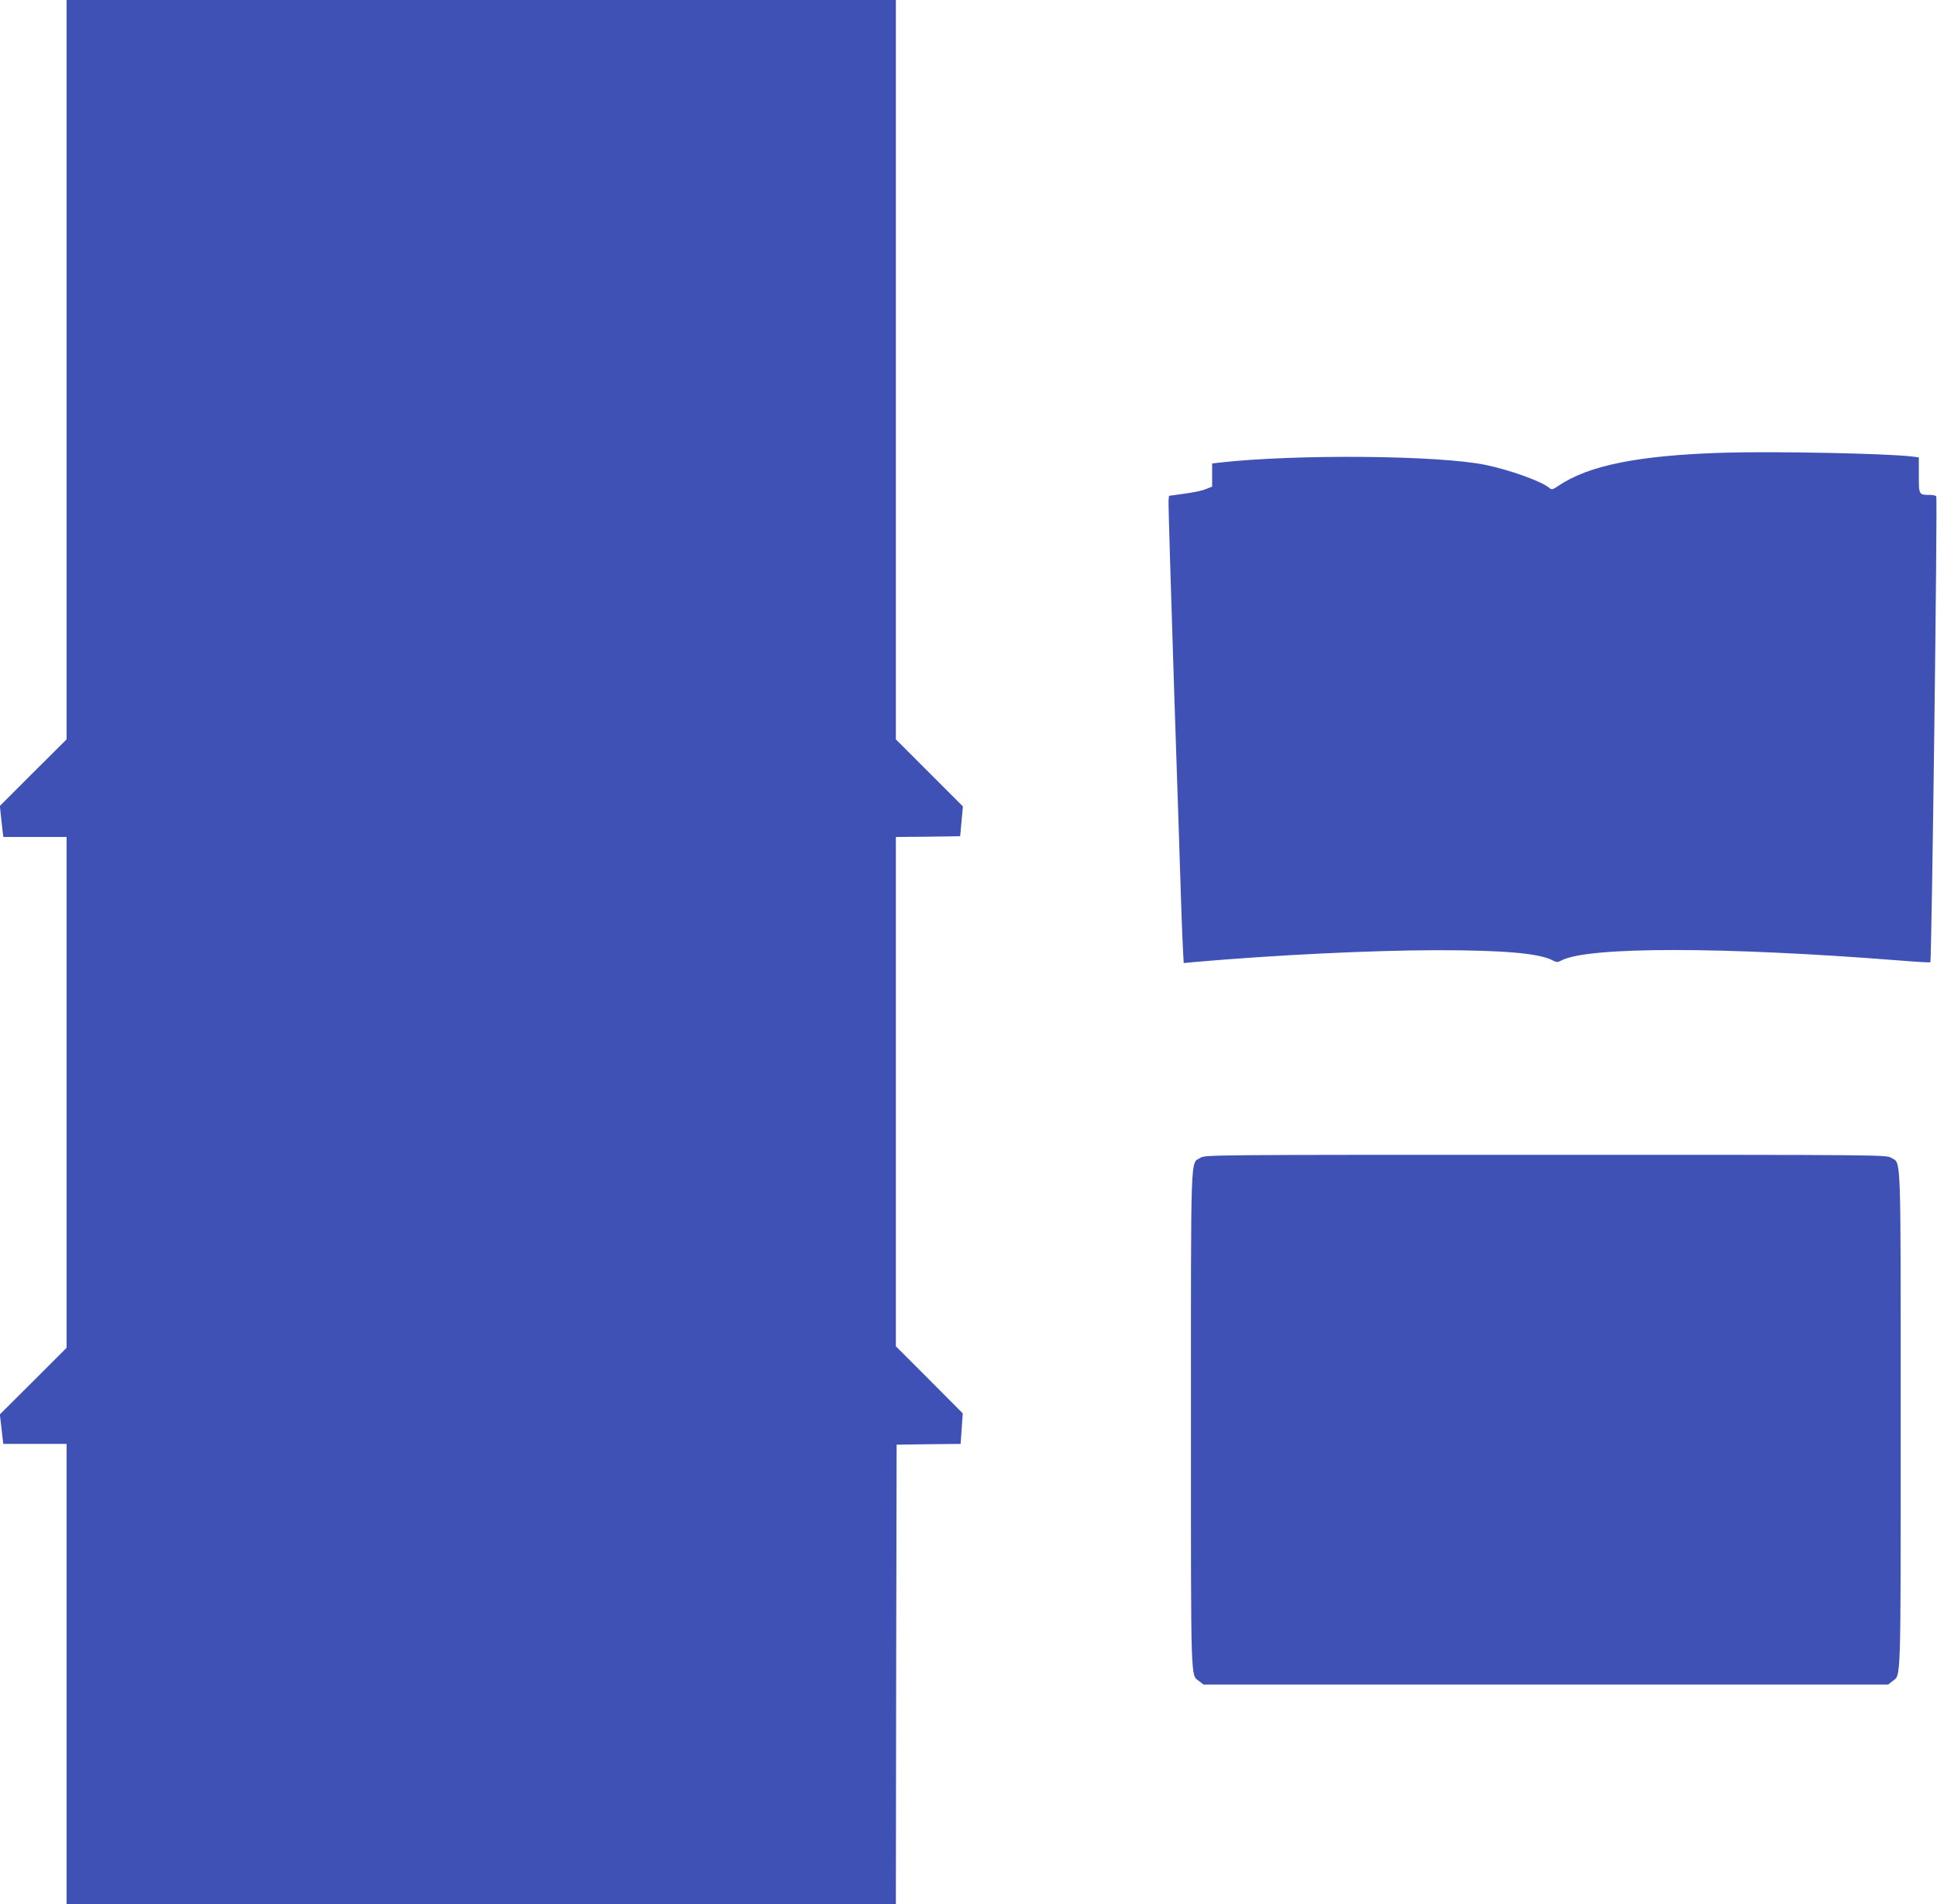
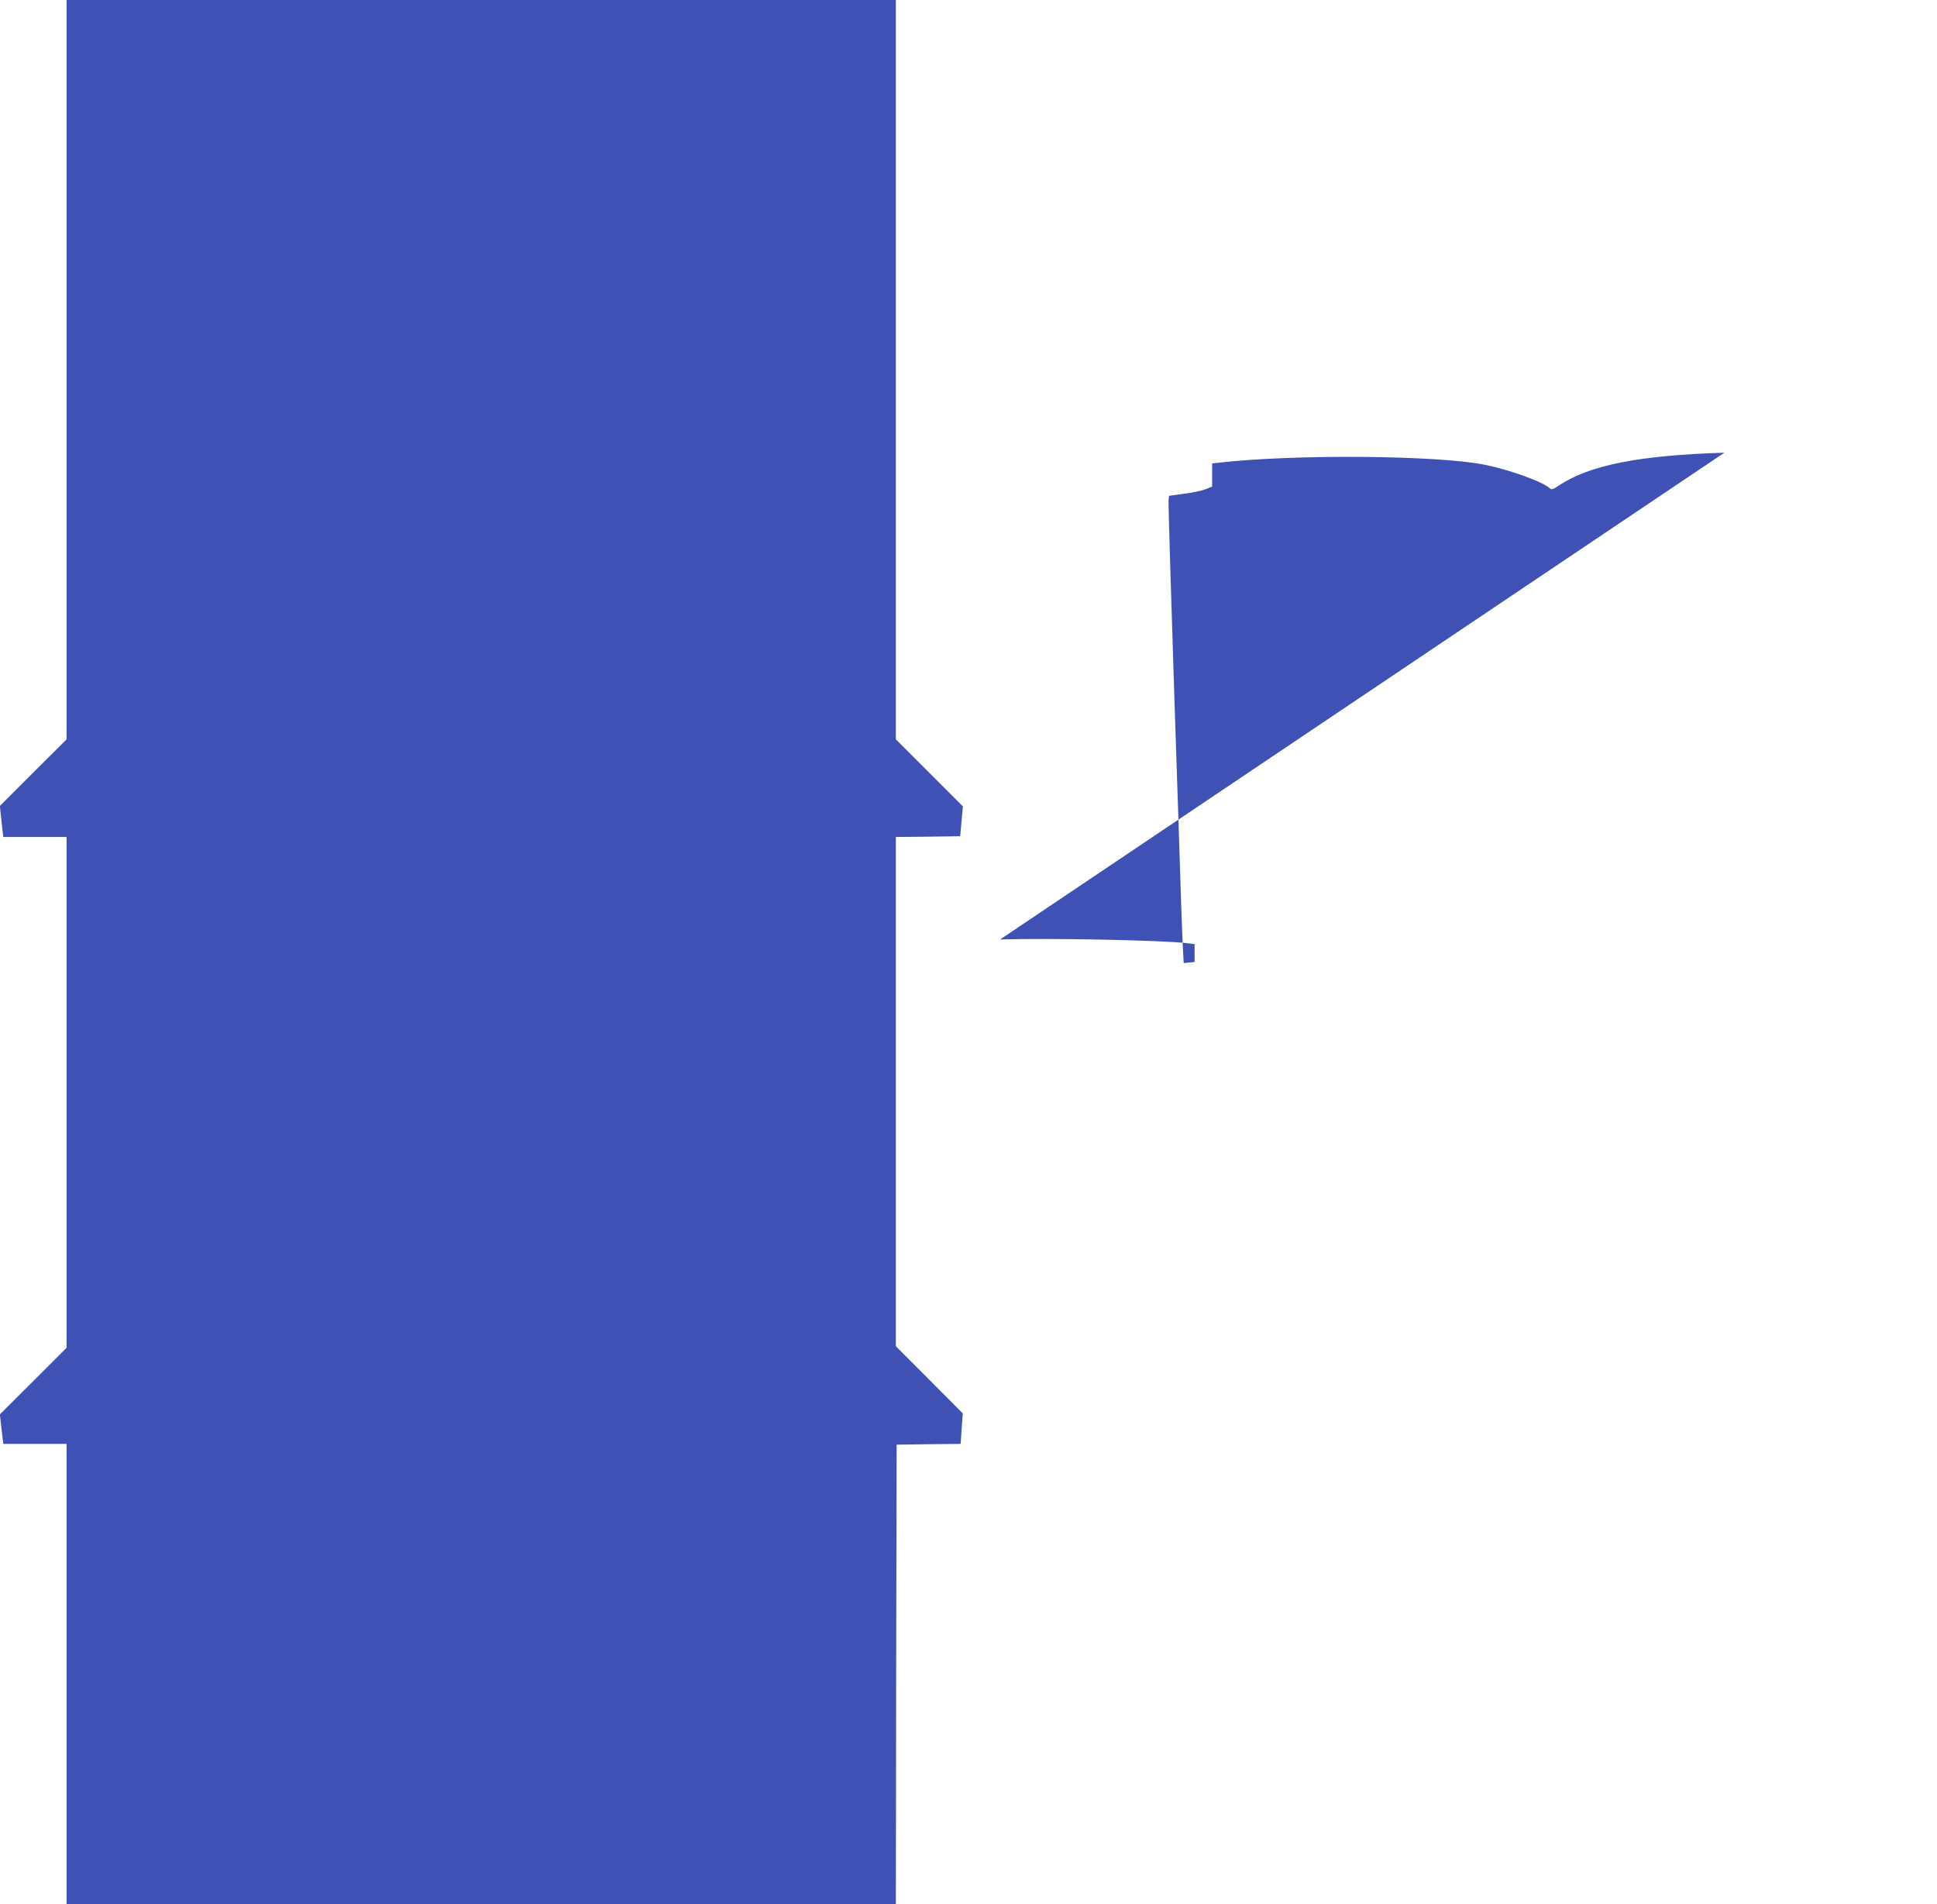
<svg xmlns="http://www.w3.org/2000/svg" version="1.0" width="1280pt" height="1258pt" viewBox="0 0 1280 1258" preserveAspectRatio="xMidYMid meet">
  <g transform="translate(0,1258) scale(0.1,-0.1)" fill="#3f51b5" stroke="none">
    <path d="M440 10137 l0 -2442 -221 -220 -220 -220 6 -55 c3 -30 8 -76 11 -102 l6 -48 209 0 209 0 0 -1688 0 -1687 -220 -220 -221 -220 6 -50 c3 -27 8 -71 11 -97 l6 -48 209 0 209 0 0 -1520 0 -1520 2740 0 2740 0 2 1517 3 1518 211 3 212 2 7 101 7 101 -221 222 -221 221 0 1682 0 1683 213 2 212 3 9 99 9 98 -222 222 -221 221 0 2443 0 2442 -2740 0 -2740 0 0 -2443z" />
-     <path d="M11395 9589 c-564 -17 -896 -83 -1095 -218 -39 -26 -47 -28 -60 -16 -48 43 -264 121 -427 154 -309 63 -1252 71 -1750 15 l-53 -6 0 -77 0 -76 -43 -17 c-23 -10 -87 -23 -142 -30 l-100 -14 -3 -29 c-2 -17 15 -583 37 -1260 23 -676 43 -1306 46 -1400 3 -93 8 -221 11 -284 l6 -114 72 7 c545 47 1163 77 1601 78 439 0 675 -20 765 -67 27 -14 33 -14 60 0 176 91 1065 91 2233 -1 109 -9 200 -14 203 -12 9 10 48 3063 39 3078 -3 6 -21 10 -38 10 -78 0 -77 -1 -77 130 l0 118 -47 6 c-162 20 -912 35 -1238 25z" />
-     <path d="M7932 4930 c-66 -41 -62 76 -62 -1730 0 -1783 -3 -1682 55 -1728 l28 -22 2262 0 2262 0 28 22 c58 46 55 -55 55 1728 0 1806 4 1689 -62 1730 -33 20 -44 20 -2283 20 -2239 0 -2250 0 -2283 -20z" />
+     <path d="M11395 9589 c-564 -17 -896 -83 -1095 -218 -39 -26 -47 -28 -60 -16 -48 43 -264 121 -427 154 -309 63 -1252 71 -1750 15 l-53 -6 0 -77 0 -76 -43 -17 c-23 -10 -87 -23 -142 -30 l-100 -14 -3 -29 c-2 -17 15 -583 37 -1260 23 -676 43 -1306 46 -1400 3 -93 8 -221 11 -284 l6 -114 72 7 l0 118 -47 6 c-162 20 -912 35 -1238 25z" />
  </g>
</svg>